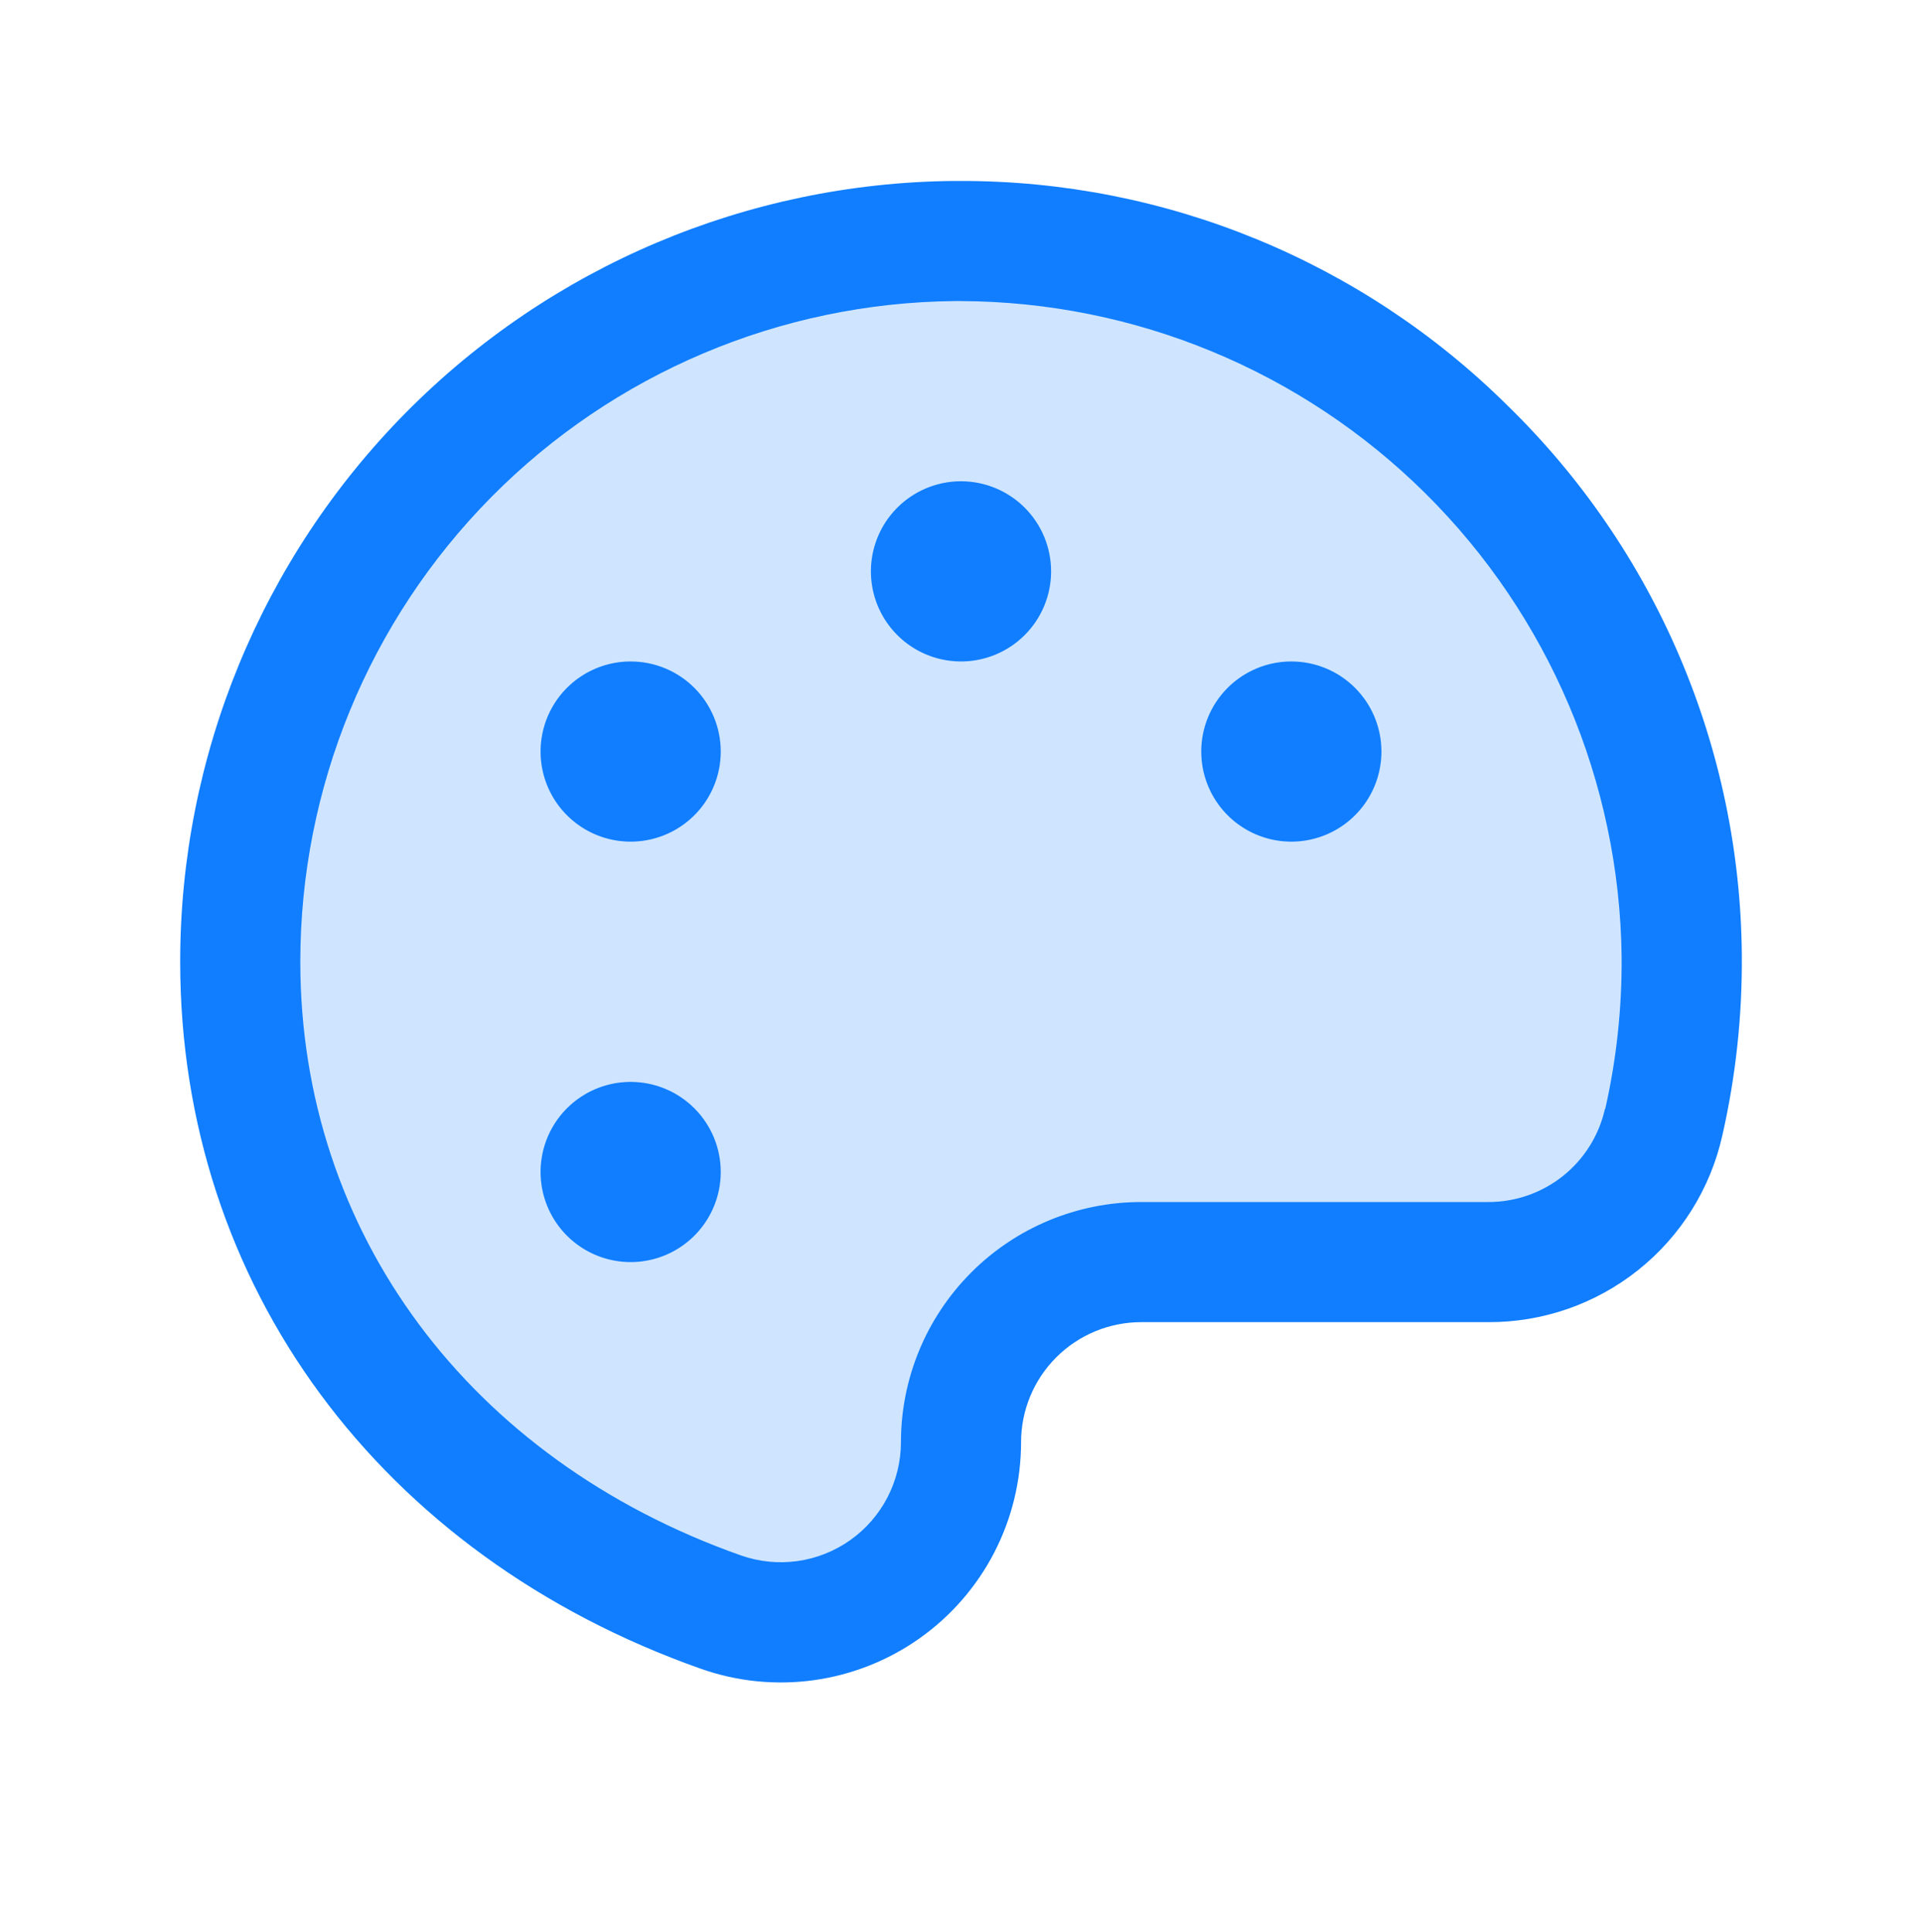
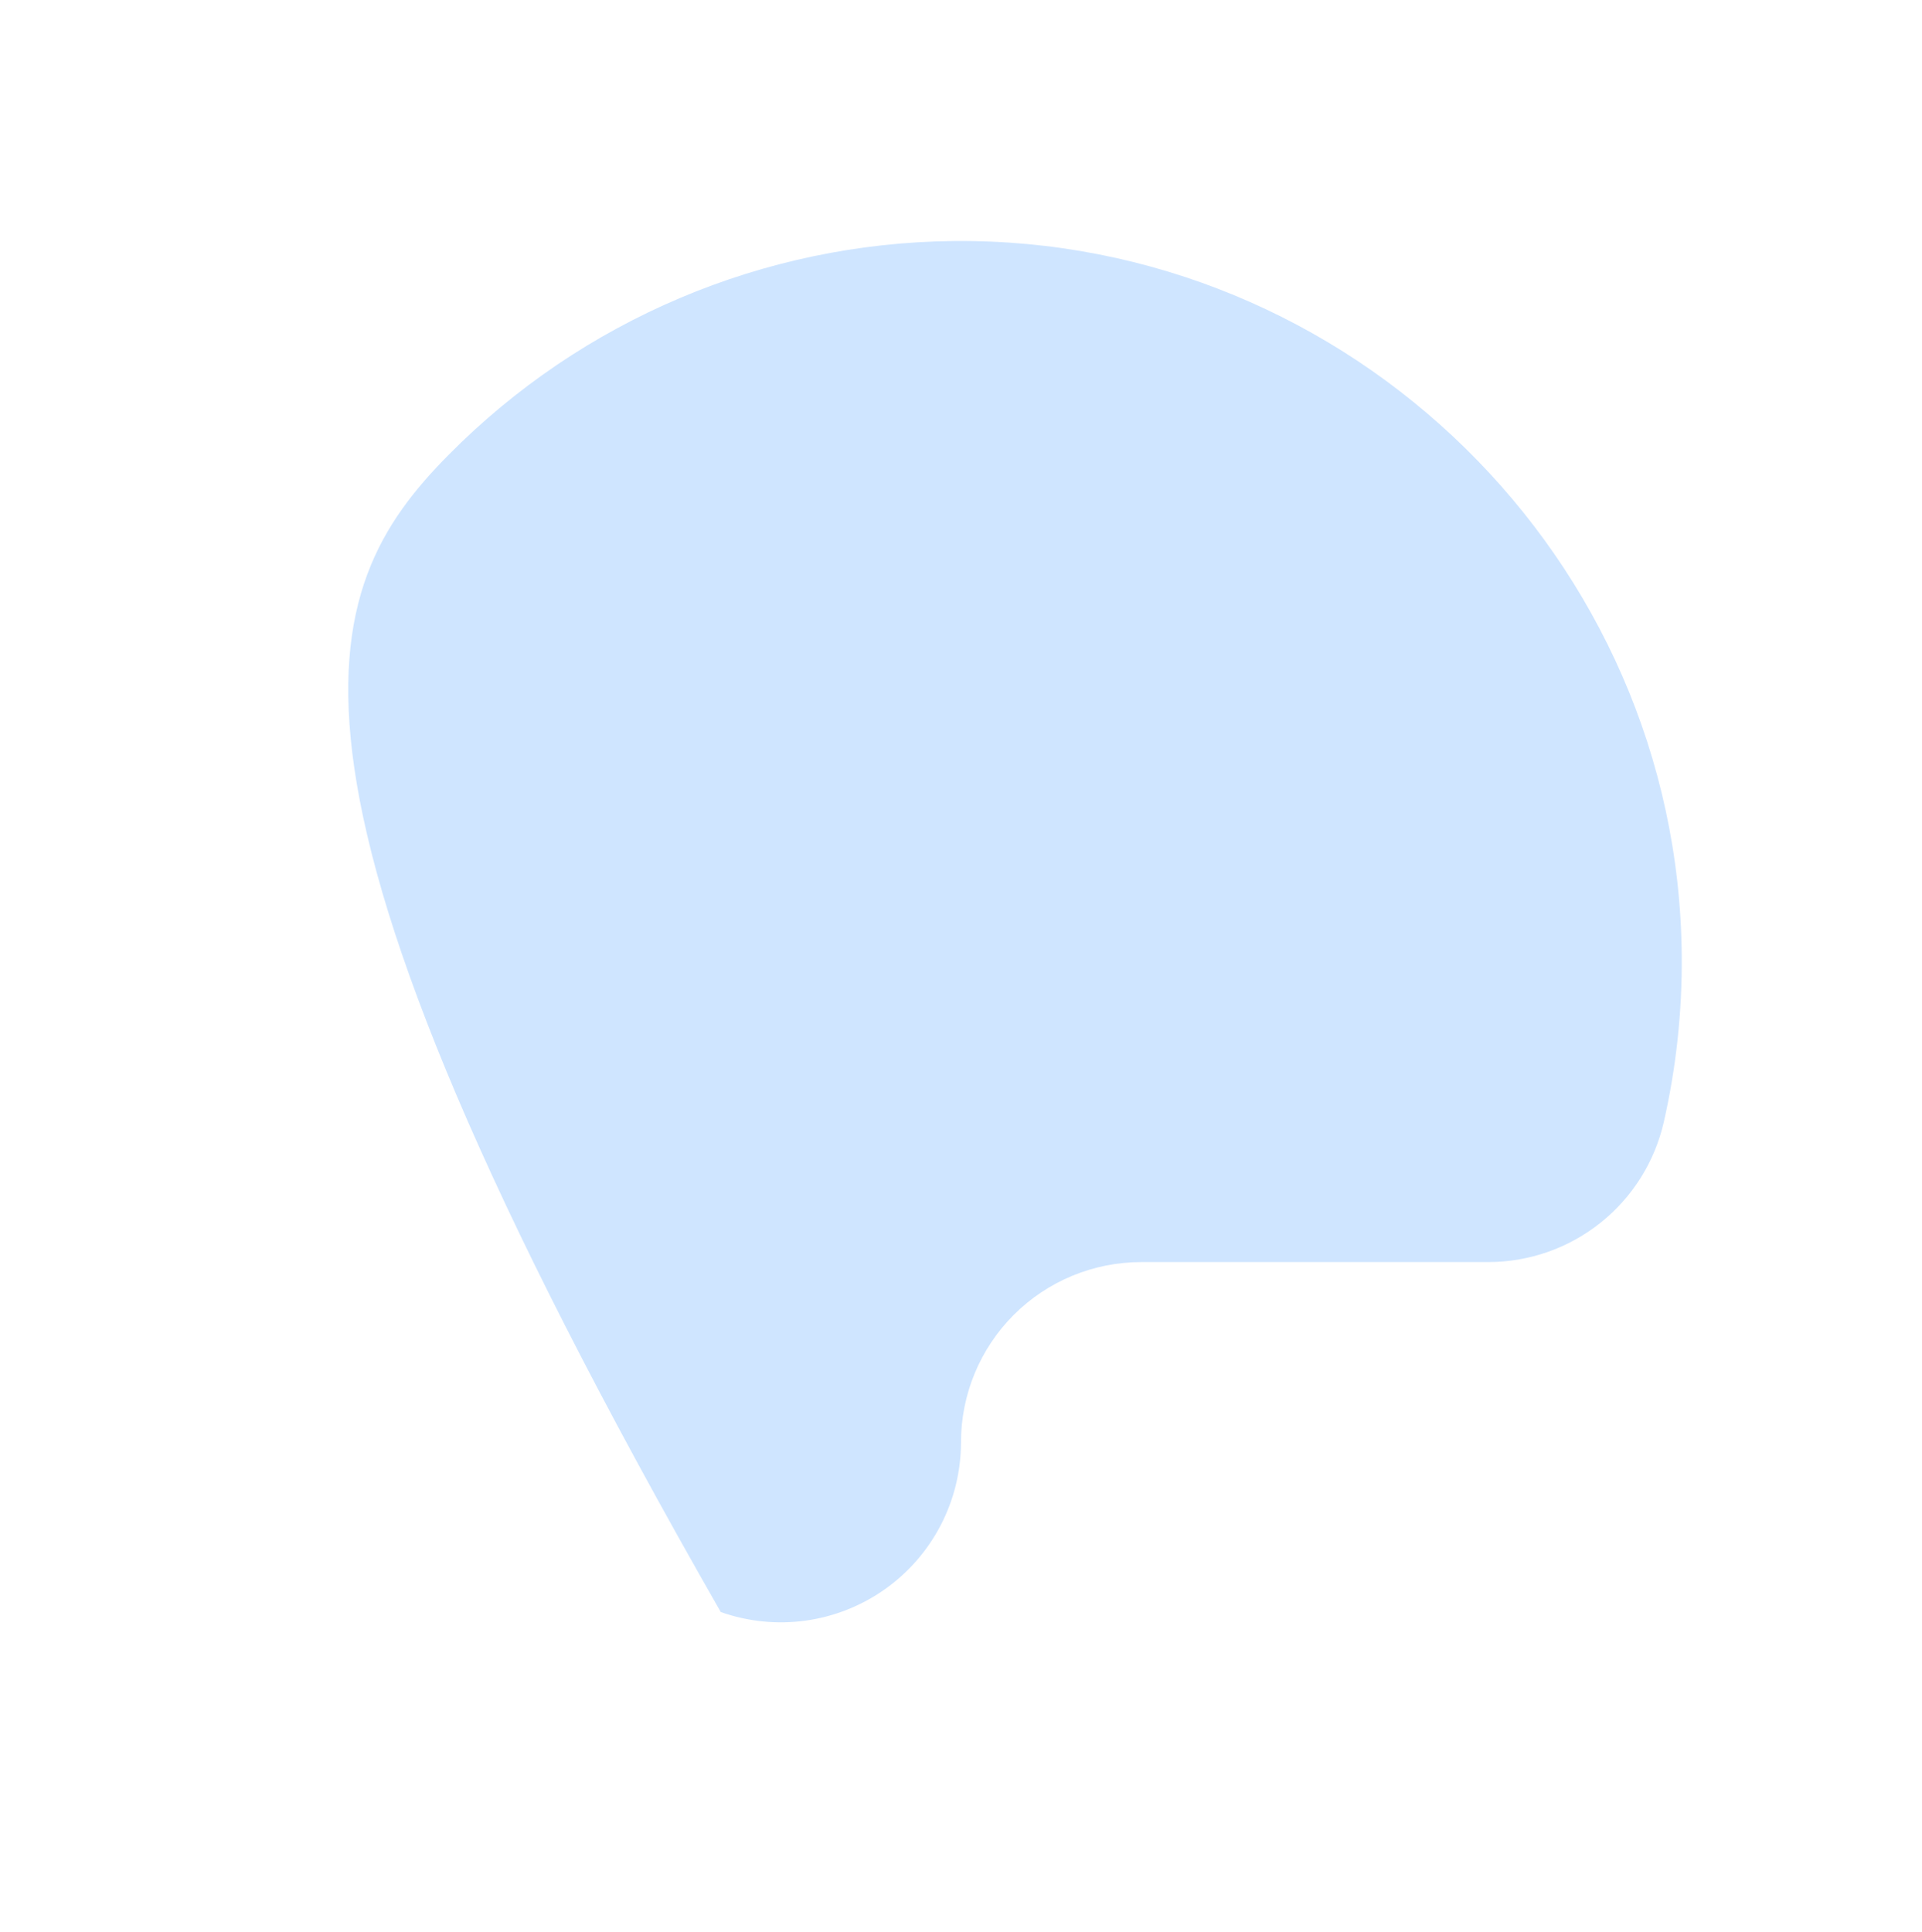
<svg xmlns="http://www.w3.org/2000/svg" width="192" height="193" viewBox="0 0 192 193" fill="none">
-   <path opacity="0.2" d="M168 95.454C168.048 101.05 167.446 106.632 166.207 112.089C165.299 116.064 163.067 119.612 159.879 122.153C156.691 124.694 152.735 126.078 148.657 126.077H114C109.226 126.077 104.648 127.973 101.272 131.349C97.896 134.725 96 139.303 96 144.077C95.998 146.955 95.305 149.792 93.981 152.347C92.656 154.903 90.738 157.103 88.387 158.765C86.036 160.426 83.321 161.499 80.47 161.894C77.618 162.289 74.714 161.994 72 161.034C44.047 151.157 24 127.434 24 96.077C23.999 77.111 31.482 58.91 44.822 45.428C58.163 31.947 76.285 24.274 95.25 24.077C134.88 23.679 167.662 55.839 168 95.454Z" fill="#107EFF" />
-   <path d="M150.577 40.495C136.055 26.114 116.438 18.056 96 18.077H95.198C74.65 18.289 55.016 26.6 40.561 41.205C26.107 55.81 17.999 75.529 18 96.077C18 128.327 37.935 155.372 70.02 166.705C73.639 167.981 77.511 168.37 81.311 167.841C85.112 167.311 88.73 165.878 91.862 163.662C94.995 161.446 97.55 158.511 99.314 155.103C101.078 151.695 101.999 147.914 102 144.077C102 140.895 103.264 137.842 105.515 135.592C107.765 133.341 110.817 132.077 114 132.077H148.657C154.102 132.104 159.391 130.267 163.647 126.873C167.904 123.479 170.872 118.731 172.057 113.417C173.399 107.512 174.05 101.472 174 95.417C173.924 85.168 171.814 75.036 167.793 65.608C163.773 56.181 157.921 47.645 150.577 40.495ZM160.327 110.777C159.732 113.424 158.25 115.789 156.128 117.48C154.006 119.171 151.371 120.087 148.657 120.077H114C107.635 120.077 101.53 122.606 97.029 127.107C92.529 131.608 90 137.712 90 144.077C89.997 145.994 89.535 147.882 88.653 149.584C87.771 151.285 86.494 152.751 84.929 153.857C83.364 154.964 81.556 155.68 79.658 155.945C77.76 156.21 75.826 156.016 74.017 155.38C46.867 145.802 30 123.077 30 96.077C29.999 78.691 36.859 62.006 49.089 49.648C61.319 37.29 77.932 30.257 95.317 30.077H95.993C113.379 30.145 130.042 37.043 142.389 49.284C154.735 61.526 161.776 78.129 161.992 95.515C162.037 100.648 161.489 105.77 160.357 110.777H160.327ZM105 57.077C105 58.857 104.472 60.597 103.483 62.077C102.494 63.557 101.089 64.711 99.444 65.392C97.8 66.073 95.99 66.251 94.244 65.904C92.498 65.557 90.895 64.7 89.636 63.441C88.377 62.182 87.52 60.579 87.173 58.833C86.826 57.087 87.004 55.278 87.685 53.633C88.366 51.989 89.52 50.583 91 49.594C92.48 48.605 94.22 48.077 96 48.077C98.387 48.077 100.676 49.025 102.364 50.713C104.052 52.401 105 54.69 105 57.077ZM72 75.077C72 76.857 71.472 78.597 70.483 80.077C69.494 81.557 68.089 82.711 66.444 83.392C64.8 84.073 62.99 84.251 61.244 83.904C59.498 83.557 57.895 82.7 56.636 81.441C55.377 80.183 54.52 78.579 54.173 76.833C53.826 75.087 54.004 73.278 54.685 71.633C55.366 69.989 56.52 68.583 58 67.594C59.48 66.605 61.22 66.077 63 66.077C65.387 66.077 67.676 67.025 69.364 68.713C71.052 70.401 72 72.69 72 75.077ZM72 117.077C72 118.857 71.472 120.597 70.483 122.077C69.494 123.557 68.089 124.711 66.444 125.392C64.8 126.073 62.99 126.252 61.244 125.904C59.498 125.557 57.895 124.7 56.636 123.441C55.377 122.182 54.52 120.579 54.173 118.833C53.826 117.087 54.004 115.278 54.685 113.633C55.366 111.989 56.52 110.583 58 109.594C59.48 108.605 61.22 108.077 63 108.077C65.387 108.077 67.676 109.025 69.364 110.713C71.052 112.401 72 114.69 72 117.077ZM138 75.077C138 76.857 137.472 78.597 136.483 80.077C135.494 81.557 134.089 82.711 132.444 83.392C130.8 84.073 128.99 84.251 127.244 83.904C125.498 83.557 123.895 82.7 122.636 81.441C121.377 80.183 120.52 78.579 120.173 76.833C119.826 75.087 120.004 73.278 120.685 71.633C121.366 69.989 122.52 68.583 124 67.594C125.48 66.605 127.22 66.077 129 66.077C131.387 66.077 133.676 67.025 135.364 68.713C137.052 70.401 138 72.69 138 75.077Z" fill="#107EFF" />
+   <path opacity="0.2" d="M168 95.454C168.048 101.05 167.446 106.632 166.207 112.089C165.299 116.064 163.067 119.612 159.879 122.153C156.691 124.694 152.735 126.078 148.657 126.077H114C109.226 126.077 104.648 127.973 101.272 131.349C97.896 134.725 96 139.303 96 144.077C95.998 146.955 95.305 149.792 93.981 152.347C92.656 154.903 90.738 157.103 88.387 158.765C86.036 160.426 83.321 161.499 80.47 161.894C77.618 162.289 74.714 161.994 72 161.034C23.999 77.111 31.482 58.91 44.822 45.428C58.163 31.947 76.285 24.274 95.25 24.077C134.88 23.679 167.662 55.839 168 95.454Z" fill="#107EFF" />
</svg>